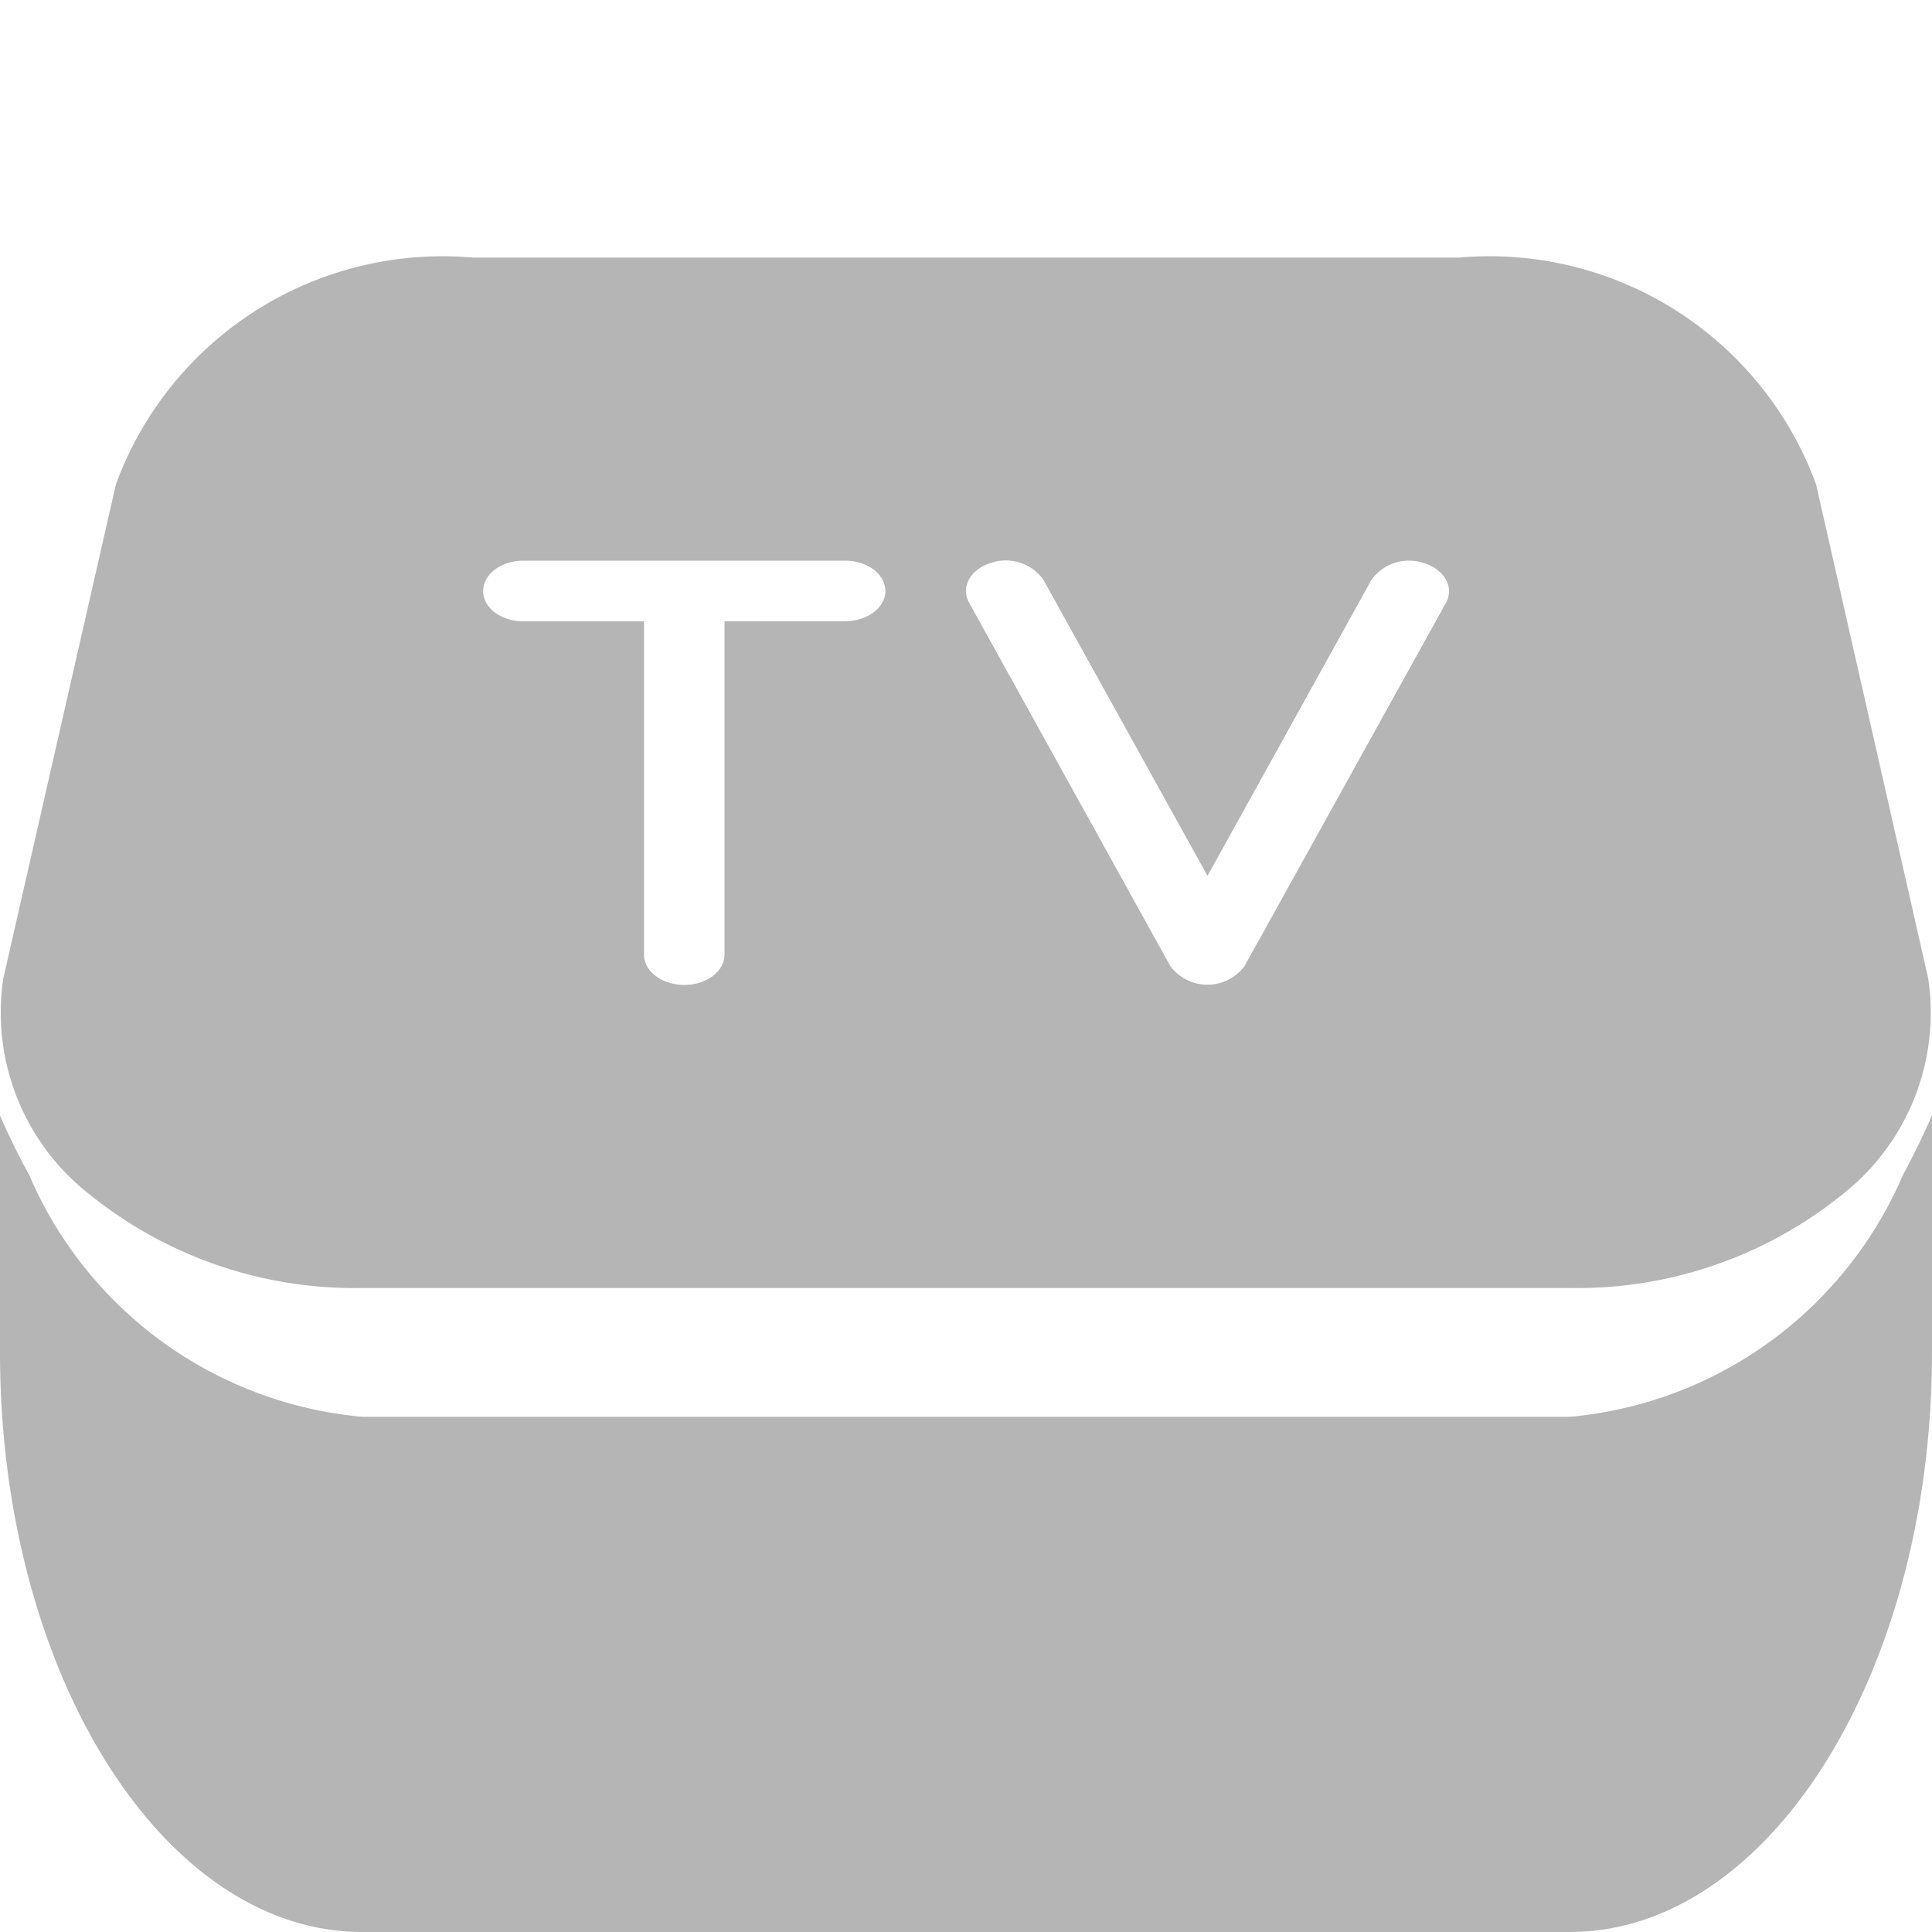
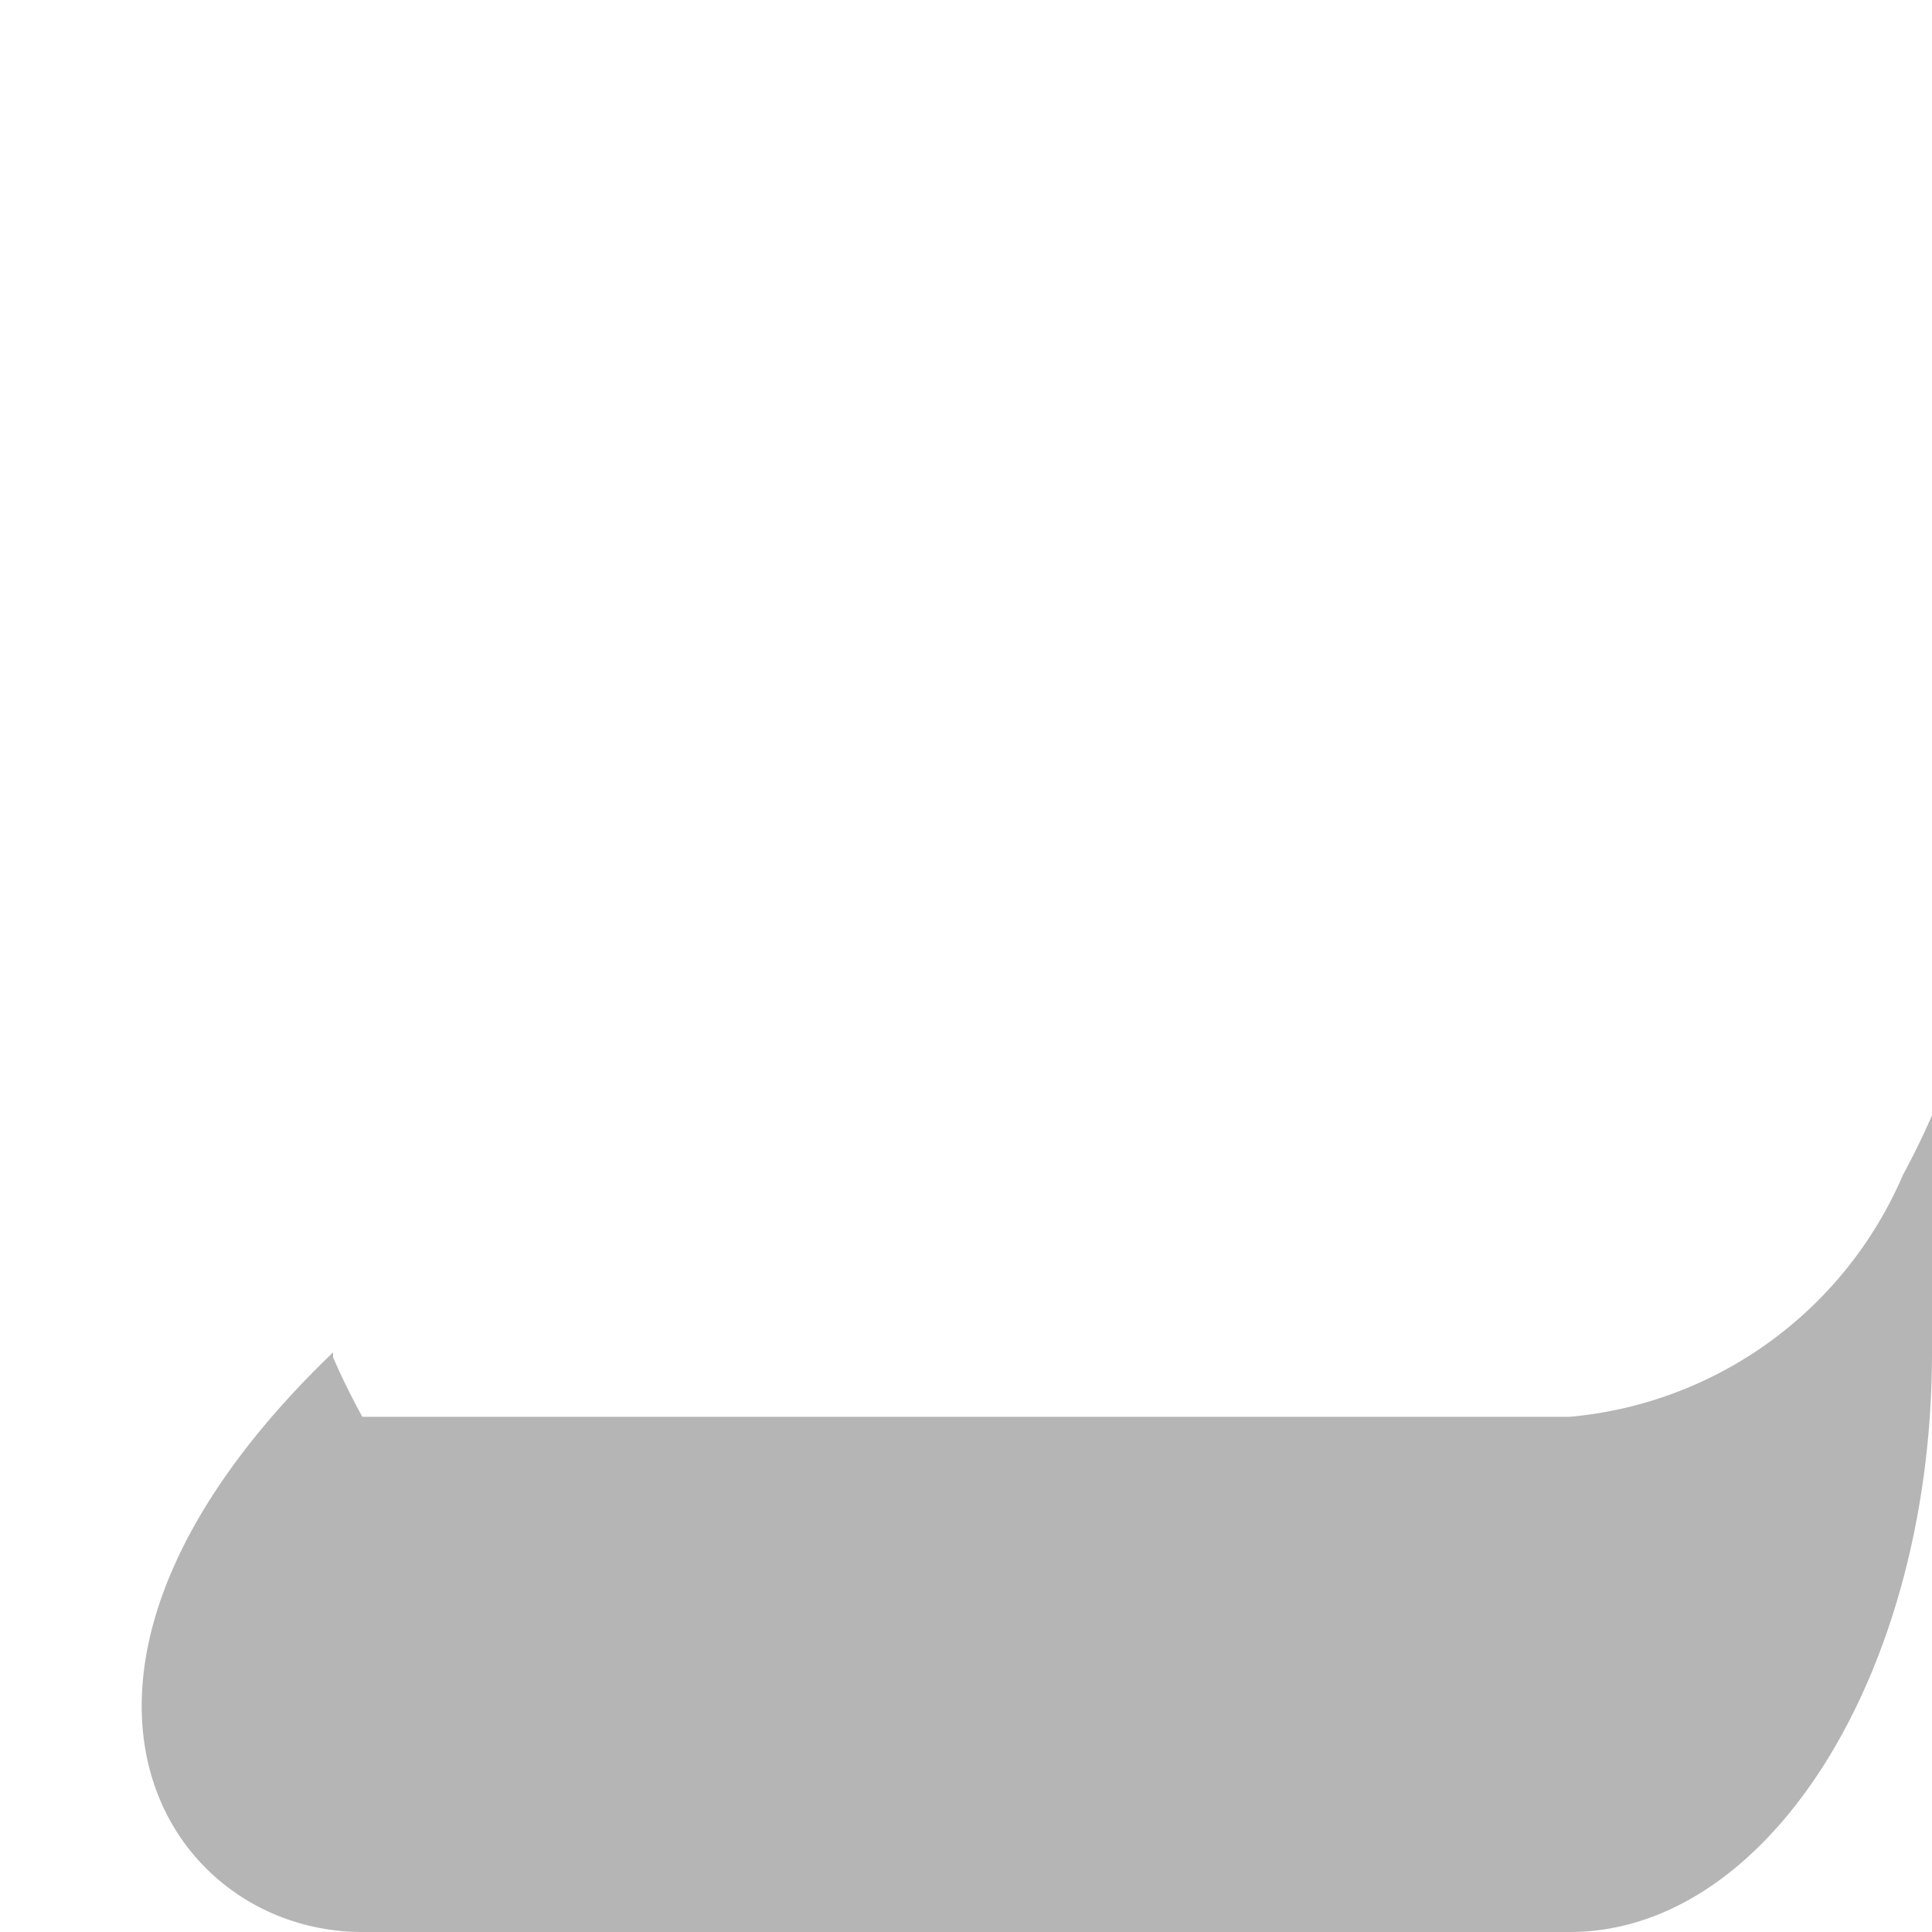
<svg xmlns="http://www.w3.org/2000/svg" id="_1504699_apple_box_tv_icon" data-name="1504699_apple_box_tv_icon" width="15" height="15" viewBox="0 0 15 15">
  <g id="Filled_Icons_1_" transform="translate(0 2)">
    <g id="Group_6" data-name="Group 6">
-       <path id="Path_3" data-name="Path 3" d="M14.774,18.123A3.118,3.118,0,0,1,12.188,20H2.813A3.116,3.116,0,0,1,.227,18.123c-.081-.148-.157-.3-.227-.462V19.5C0,21.981,1.262,24,2.813,24h9.375C13.738,24,15,21.981,15,19.5V17.66C14.93,17.82,14.854,17.975,14.774,18.123Z" transform="translate(0 -11)" fill="#b5b5b5" />
-       <path id="Path_4" data-name="Path 4" d="M2.813,10h9.374A3.275,3.275,0,0,0,14.3,9.277a1.793,1.793,0,0,0,.67-1.683L14.1,3.761A2.7,2.7,0,0,0,11.328,2H3.671A2.7,2.7,0,0,0,.9,3.76L.025,7.6A1.791,1.791,0,0,0,.7,9.277,3.273,3.273,0,0,0,2.813,10ZM7.692,4.371A.358.358,0,0,1,8.1,4.5L9.375,6.8l1.274-2.3a.36.36,0,0,1,.409-.127c.159.05.234.188.168.308L9.663,7.5a.359.359,0,0,1-.577,0L7.524,4.679C7.457,4.559,7.533,4.421,7.692,4.371Zm-3.63-.018h2.5c.172,0,.312.105.312.235s-.14.235-.312.235H5.625V7.412c0,.13-.14.235-.312.235S5,7.542,5,7.412V4.824H4.063c-.172,0-.312-.105-.312-.235S3.89,4.353,4.063,4.353Z" transform="translate(0 -2)" fill="#b5b5b5" />
+       <path id="Path_3" data-name="Path 3" d="M14.774,18.123A3.118,3.118,0,0,1,12.188,20H2.813c-.081-.148-.157-.3-.227-.462V19.5C0,21.981,1.262,24,2.813,24h9.375C13.738,24,15,21.981,15,19.5V17.66C14.93,17.82,14.854,17.975,14.774,18.123Z" transform="translate(0 -11)" fill="#b5b5b5" />
    </g>
  </g>
  <g id="Invisible_Shape">
-     <rect id="Rectangle_10" data-name="Rectangle 10" width="15" height="15" fill="none" />
-   </g>
+     </g>
</svg>